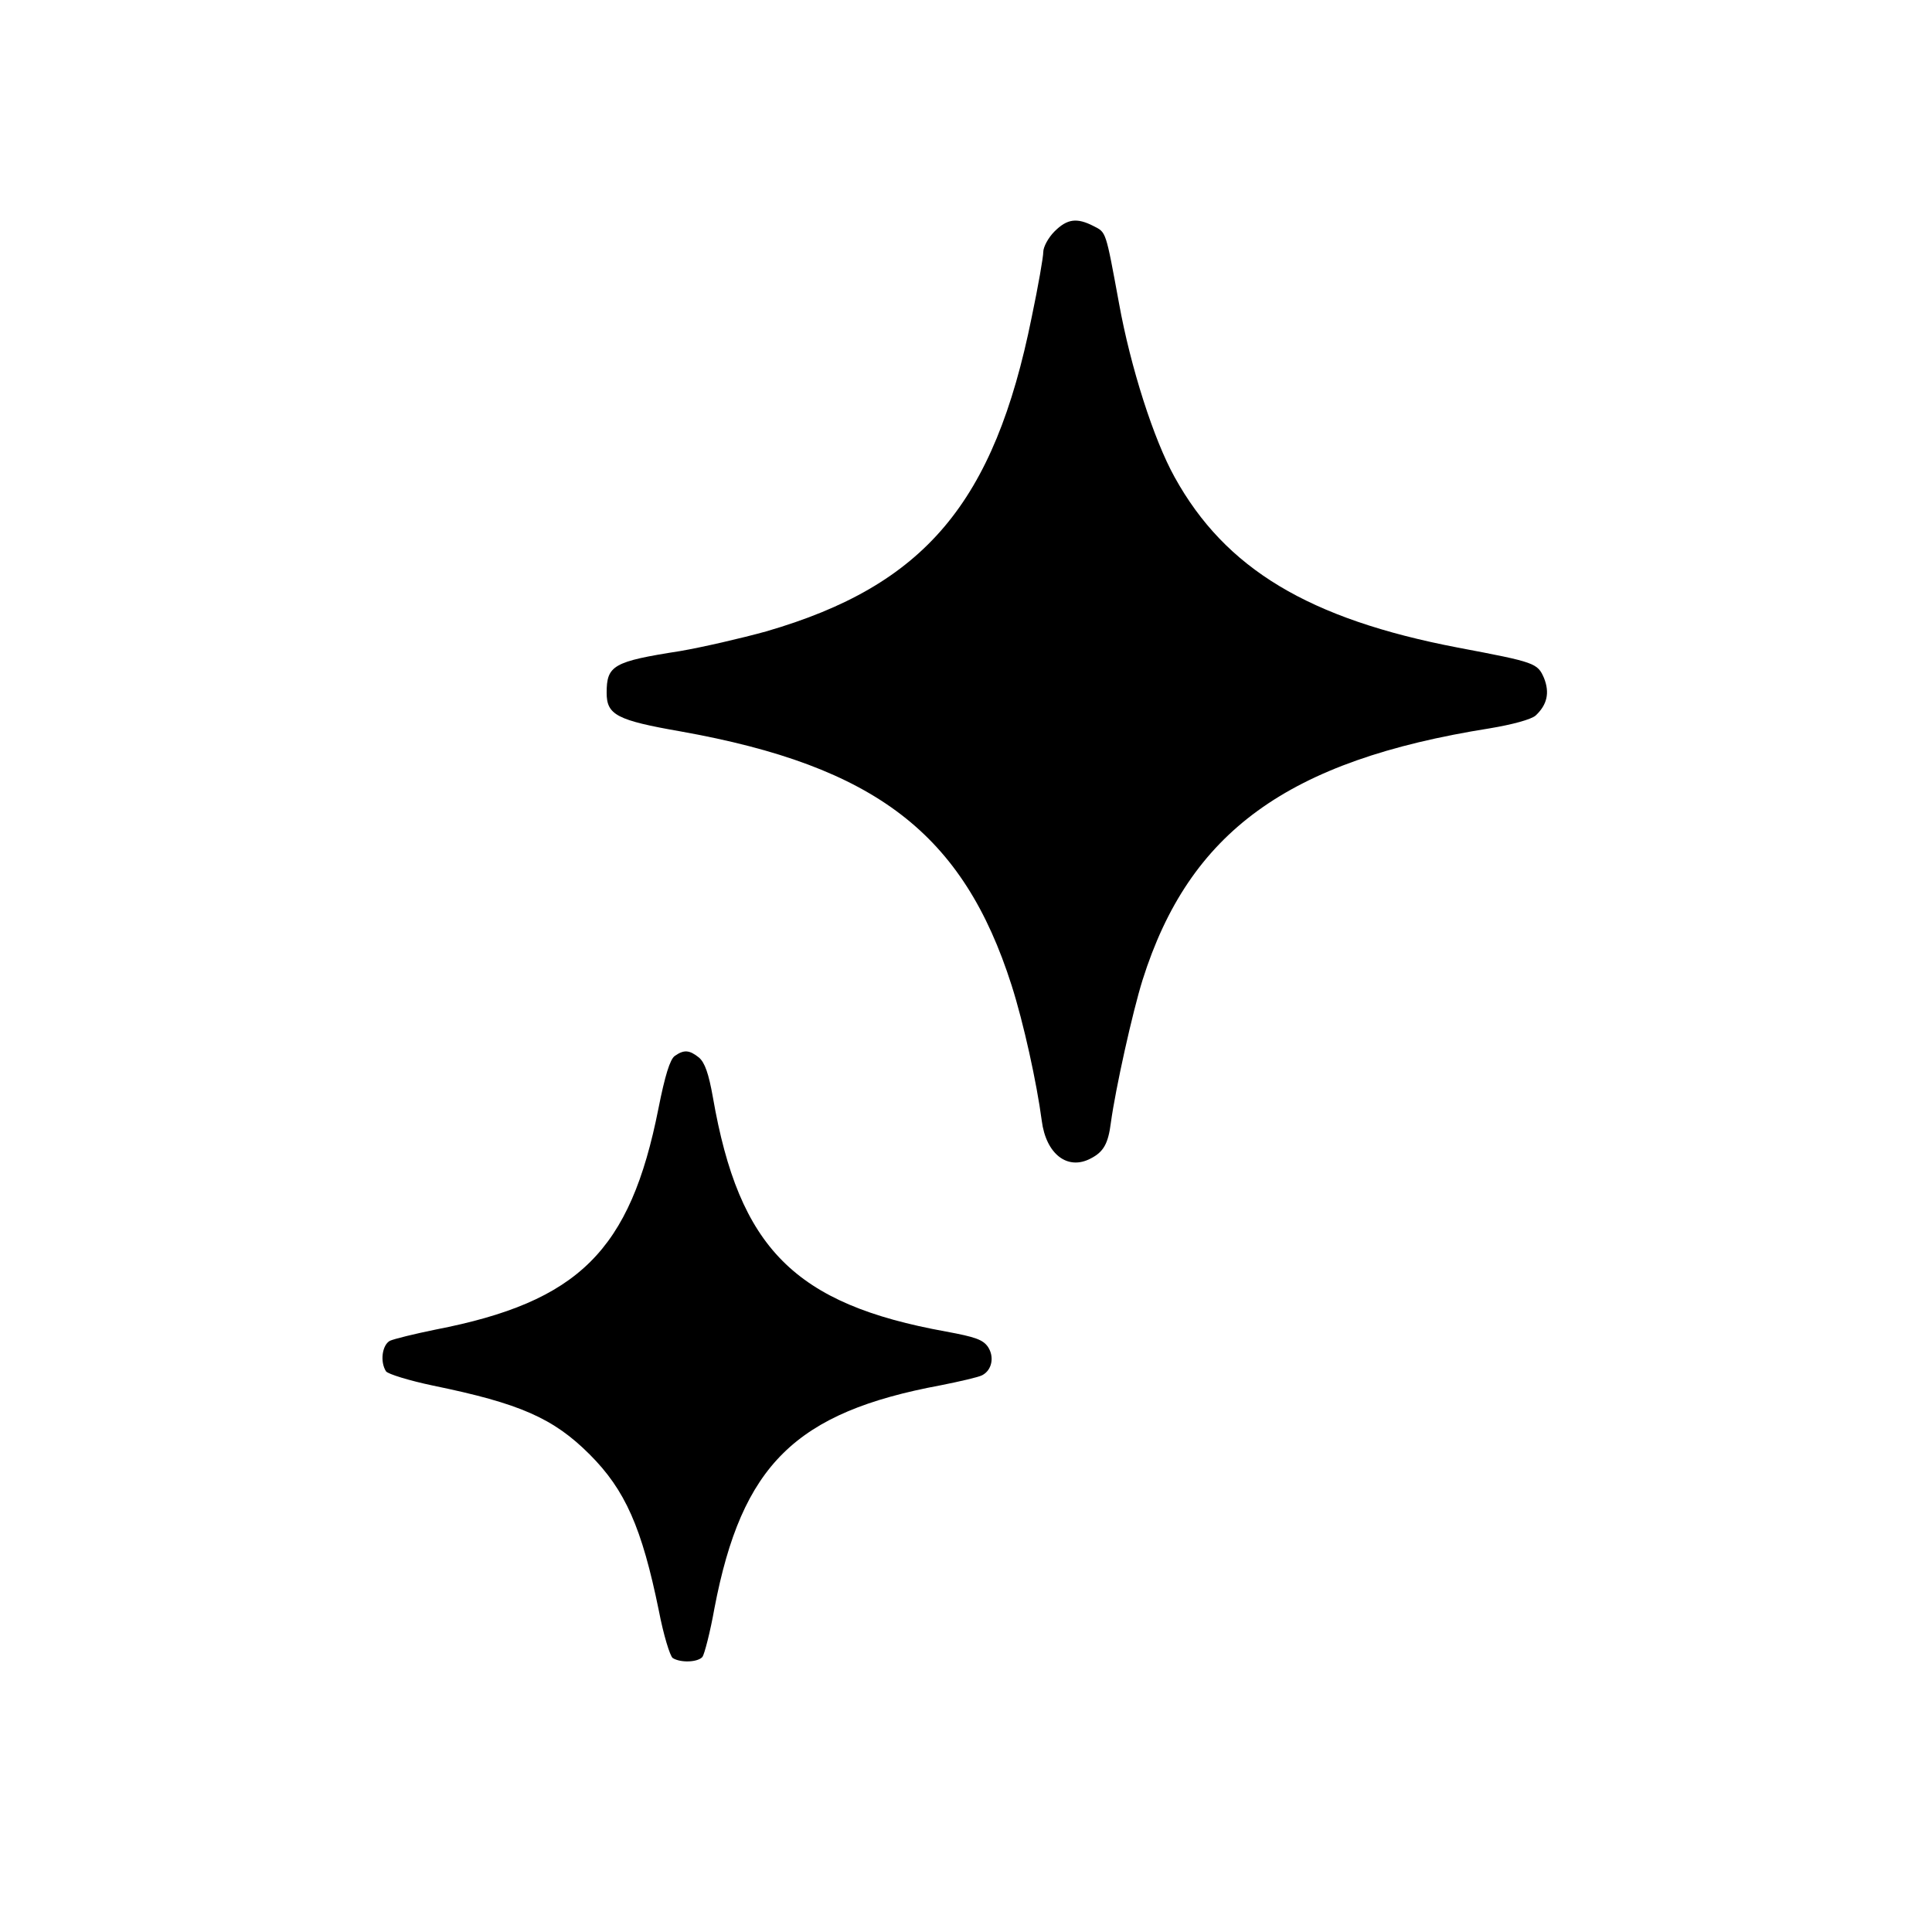
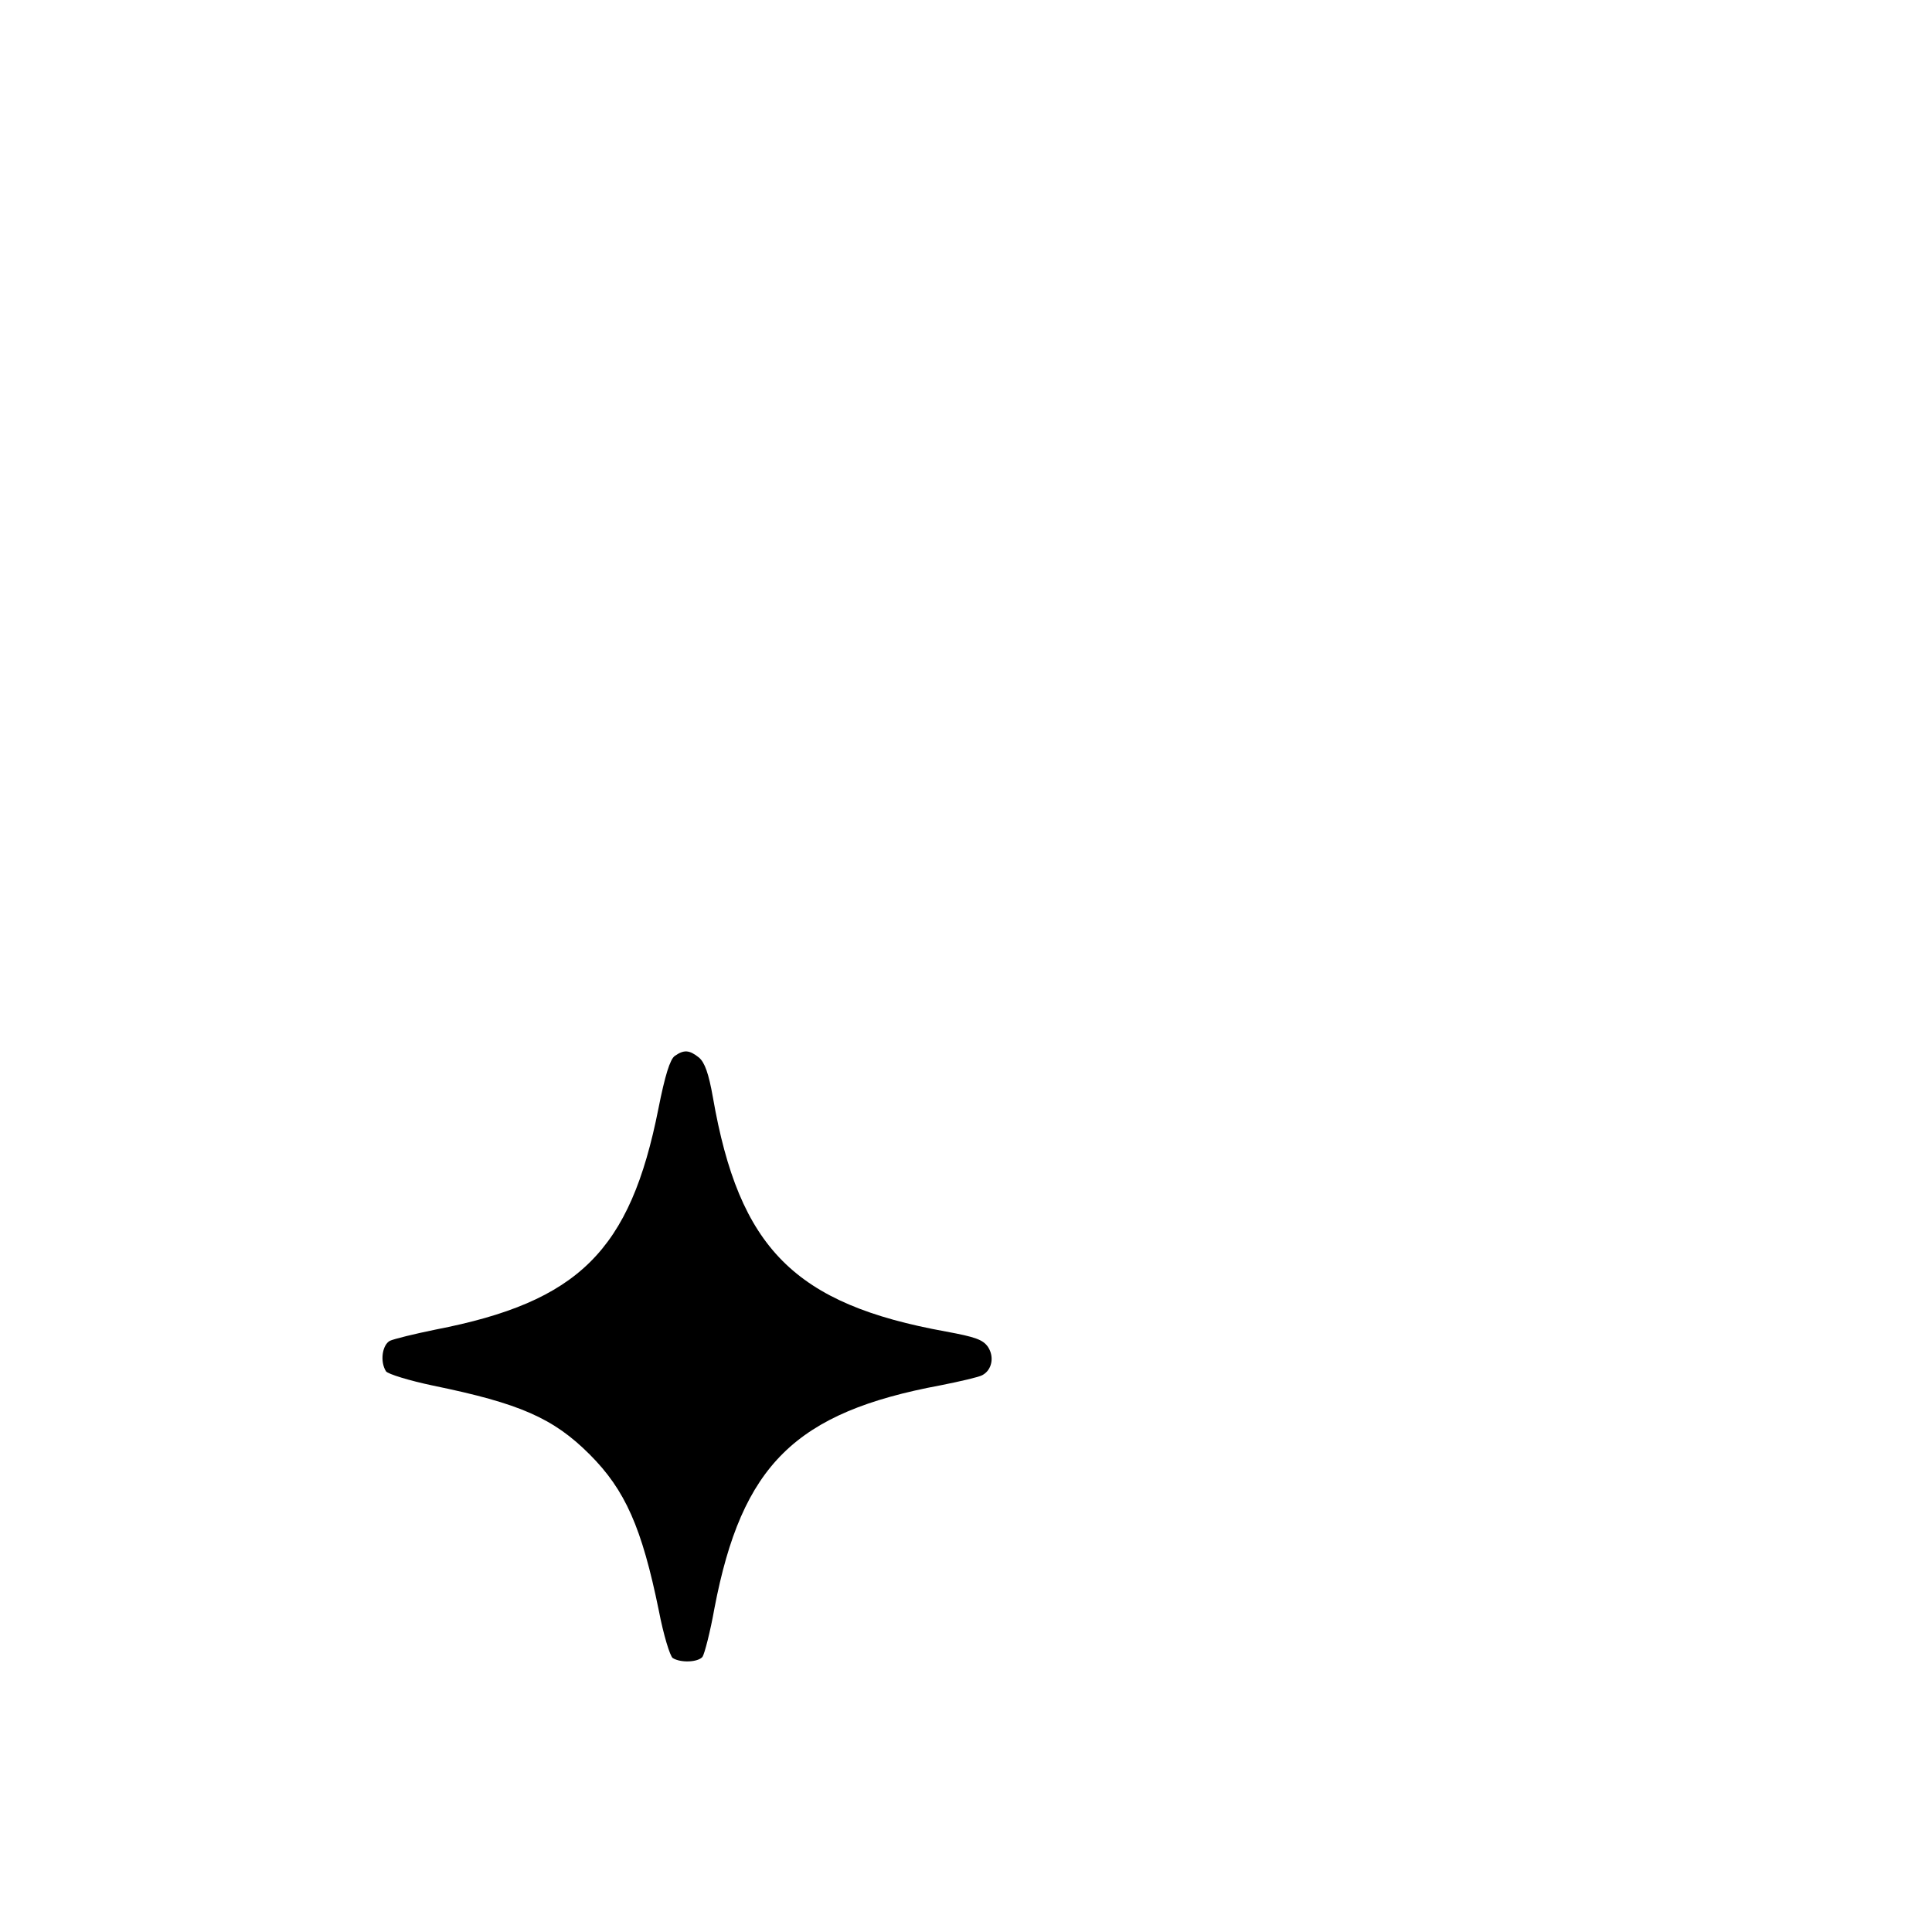
<svg xmlns="http://www.w3.org/2000/svg" version="1.0" width="500pt" height="500pt" viewBox="0 0 500 500" preserveAspectRatio="xMidYMid meet">
  <g transform="translate(0,500) scale(0.1,-0.1)" stroke="none">
-     <path d="M2729 4401 c-16 -16 -29 -40 -29 -53 0 -13 -13 -88 -30 -169 -97 -481 -277 -694 -687 -813 -65 -18 -165 -41 -223 -51 -173 -27 -190 -37 -190 -108 0 -57 26 -71 192 -100 504 -90 731 -265 856 -657 31 -97 65 -252 78 -350 11 -87 67 -130 127 -98 33 17 45 38 52 93 12 88 56 286 82 369 121 383 375 568 898 651 60 10 107 23 119 33 30 28 37 59 22 97 -17 39 -22 41 -223 79 -386 74 -602 204 -733 441 -54 97 -114 284 -144 450 -35 190 -33 183 -66 200 -43 22 -68 19 -101 -14z" />
    <path d="M1746 2267 c-12 -9 -25 -50 -42 -136 -73 -368 -206 -500 -577 -572 -54 -11 -107 -24 -118 -29 -20 -11 -26 -54 -10 -79 5 -7 60 -24 122 -37 224 -46 311 -84 405 -178 92 -92 135 -189 179 -404 12 -63 29 -118 36 -123 21 -13 65 -11 77 3 5 7 20 64 31 126 71 371 209 507 586 577 50 10 98 21 107 26 25 13 32 47 15 73 -13 19 -33 26 -109 40 -392 71 -535 215 -603 606 -11 62 -21 90 -36 103 -25 20 -39 21 -63 4z" />
  </g>
</svg>